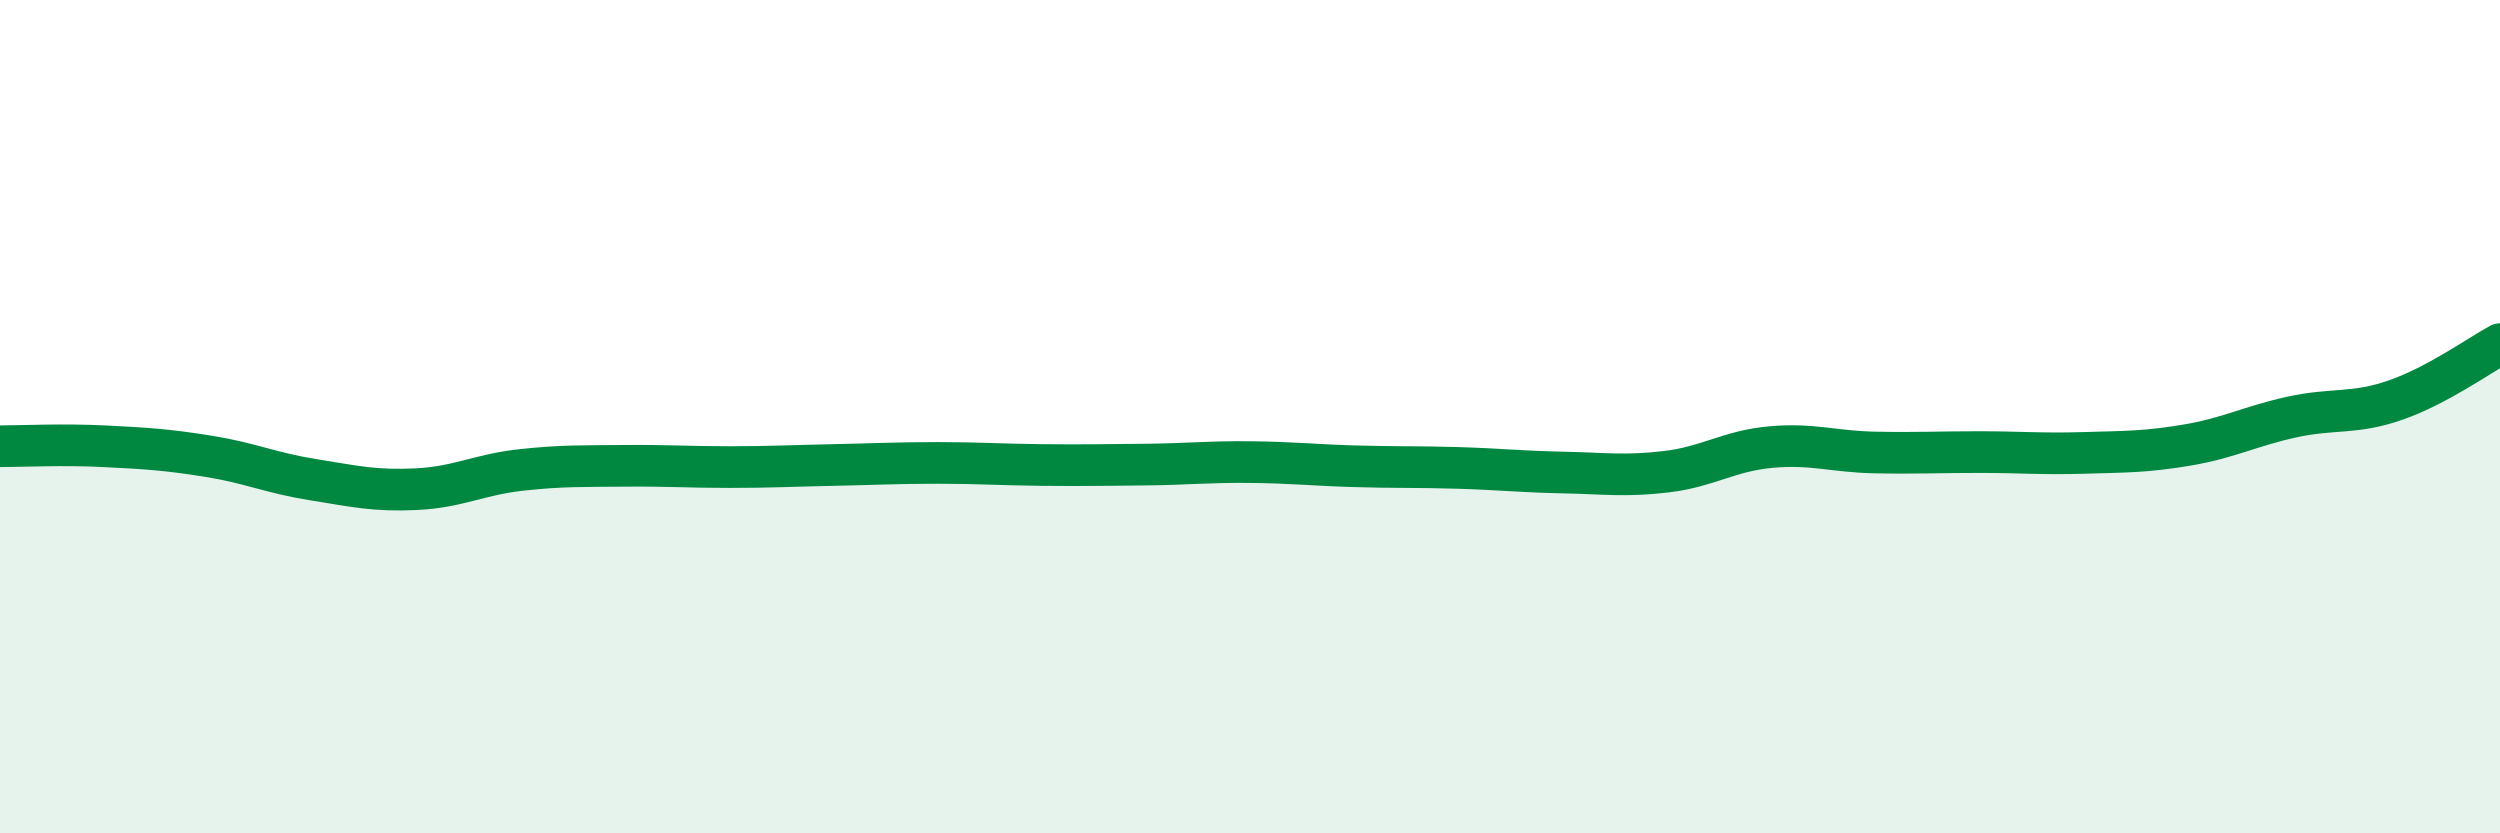
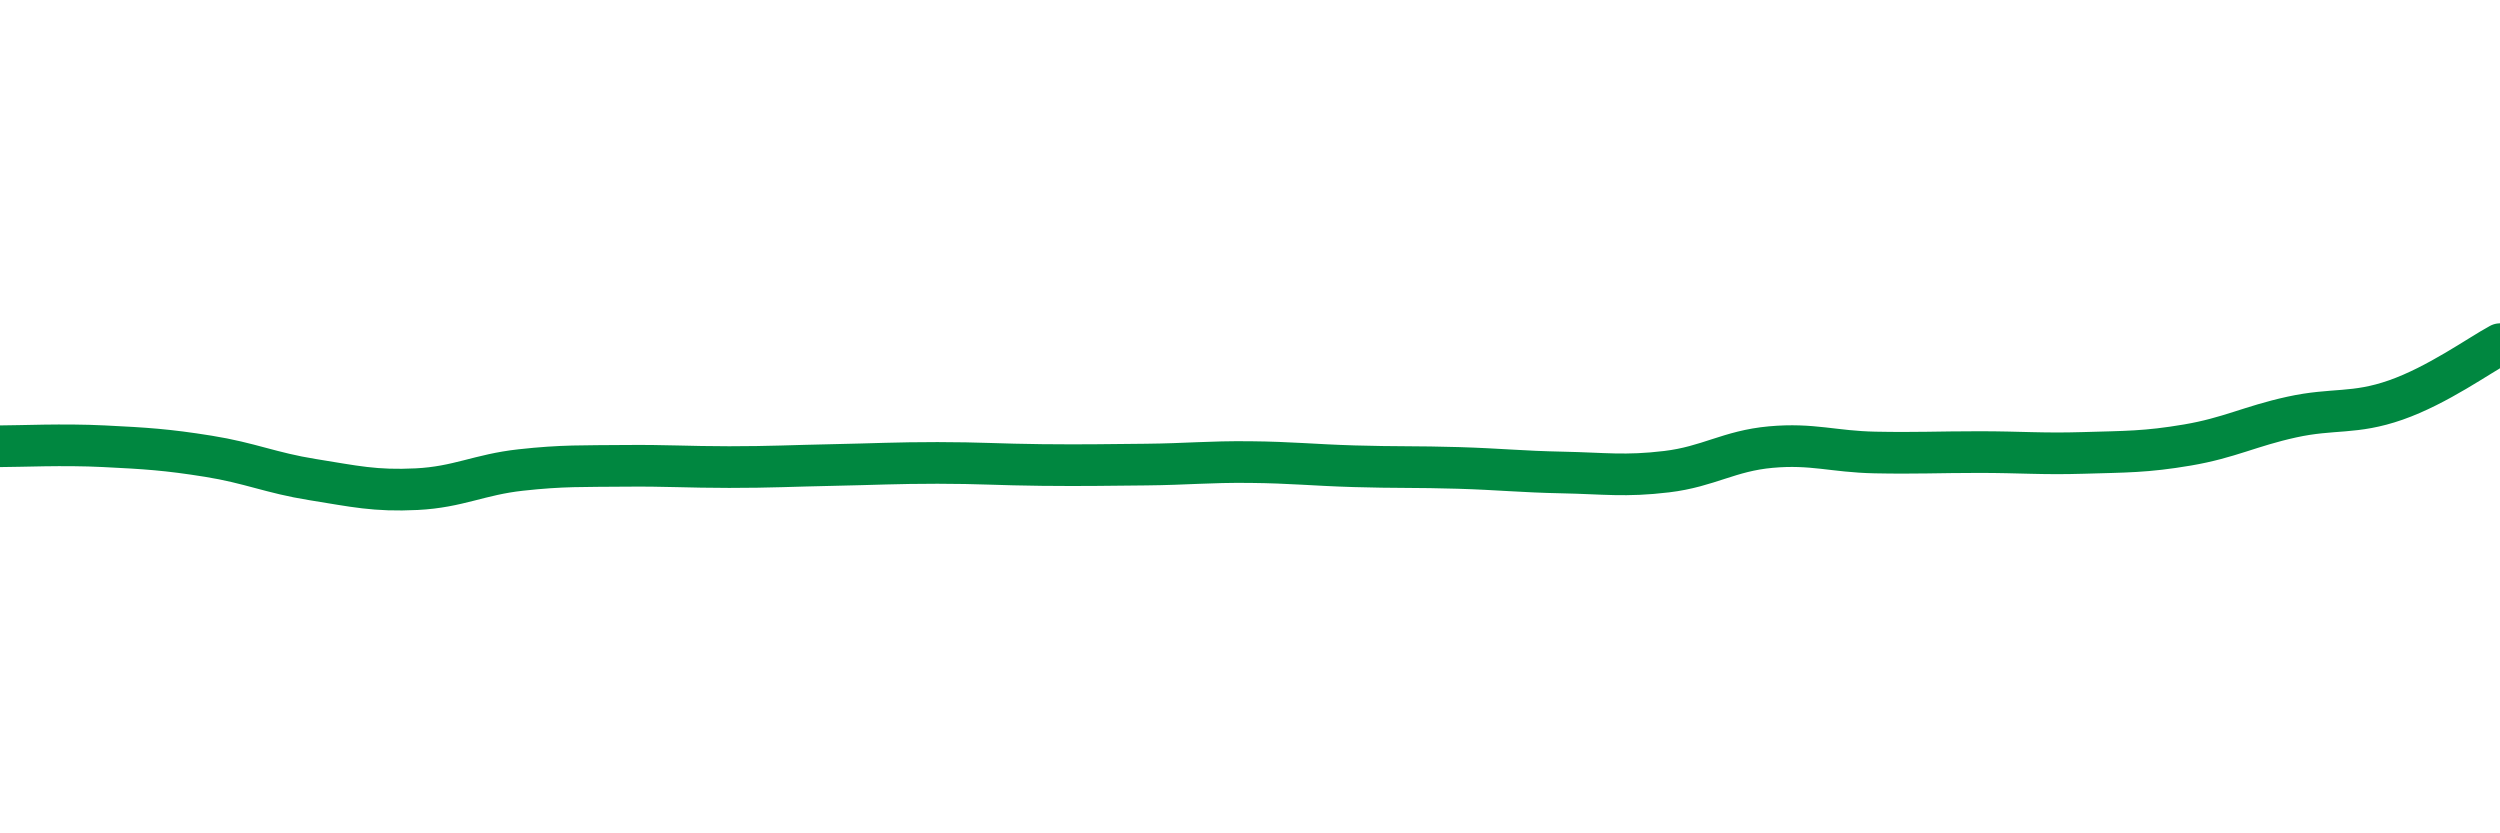
<svg xmlns="http://www.w3.org/2000/svg" width="60" height="20" viewBox="0 0 60 20">
-   <path d="M 0,10.71 C 0.5,10.71 1.5,10.66 2.5,10.71 C 3.5,10.76 4,10.79 5,10.95 C 6,11.11 6.5,11.35 7.5,11.51 C 8.5,11.67 9,11.79 10,11.74 C 11,11.69 11.5,11.39 12.5,11.28 C 13.5,11.17 14,11.19 15,11.18 C 16,11.17 16.5,11.21 17.5,11.21 C 18.5,11.21 19,11.18 20,11.16 C 21,11.14 21.5,11.11 22.5,11.11 C 23.5,11.11 24,11.15 25,11.16 C 26,11.17 26.5,11.16 27.5,11.15 C 28.5,11.14 29,11.08 30,11.09 C 31,11.1 31.5,11.16 32.5,11.19 C 33.5,11.22 34,11.2 35,11.23 C 36,11.26 36.5,11.32 37.5,11.34 C 38.5,11.36 39,11.44 40,11.32 C 41,11.2 41.5,10.82 42.5,10.73 C 43.5,10.64 44,10.84 45,10.86 C 46,10.88 46.5,10.85 47.5,10.85 C 48.5,10.85 49,10.9 50,10.87 C 51,10.84 51.5,10.85 52.5,10.68 C 53.5,10.51 54,10.23 55,10.01 C 56,9.79 56.5,9.95 57.5,9.6 C 58.5,9.25 59.5,8.53 60,8.26L60 20L0 20Z" fill="#008740" opacity="0.1" stroke-linecap="round" stroke-linejoin="round" />
  <path d="M 0,10.71 C 0.5,10.71 1.5,10.66 2.5,10.71 C 3.5,10.76 4,10.79 5,10.95 C 6,11.11 6.5,11.35 7.5,11.51 C 8.5,11.67 9,11.79 10,11.74 C 11,11.69 11.5,11.39 12.5,11.28 C 13.5,11.17 14,11.19 15,11.18 C 16,11.17 16.5,11.21 17.5,11.21 C 18.5,11.21 19,11.18 20,11.16 C 21,11.14 21.5,11.11 22.5,11.11 C 23.5,11.11 24,11.15 25,11.16 C 26,11.17 26.5,11.16 27.5,11.15 C 28.5,11.14 29,11.08 30,11.09 C 31,11.1 31.5,11.16 32.5,11.19 C 33.5,11.22 34,11.2 35,11.23 C 36,11.26 36.5,11.32 37.5,11.34 C 38.5,11.36 39,11.44 40,11.32 C 41,11.2 41.5,10.82 42.5,10.73 C 43.5,10.64 44,10.84 45,10.86 C 46,10.88 46.5,10.85 47.5,10.85 C 48.5,10.85 49,10.9 50,10.87 C 51,10.84 51.5,10.85 52.5,10.68 C 53.5,10.51 54,10.23 55,10.01 C 56,9.79 56.5,9.95 57.5,9.6 C 58.5,9.25 59.5,8.53 60,8.26" stroke="#008740" stroke-width="1" fill="none" stroke-linecap="round" stroke-linejoin="round" />
</svg>